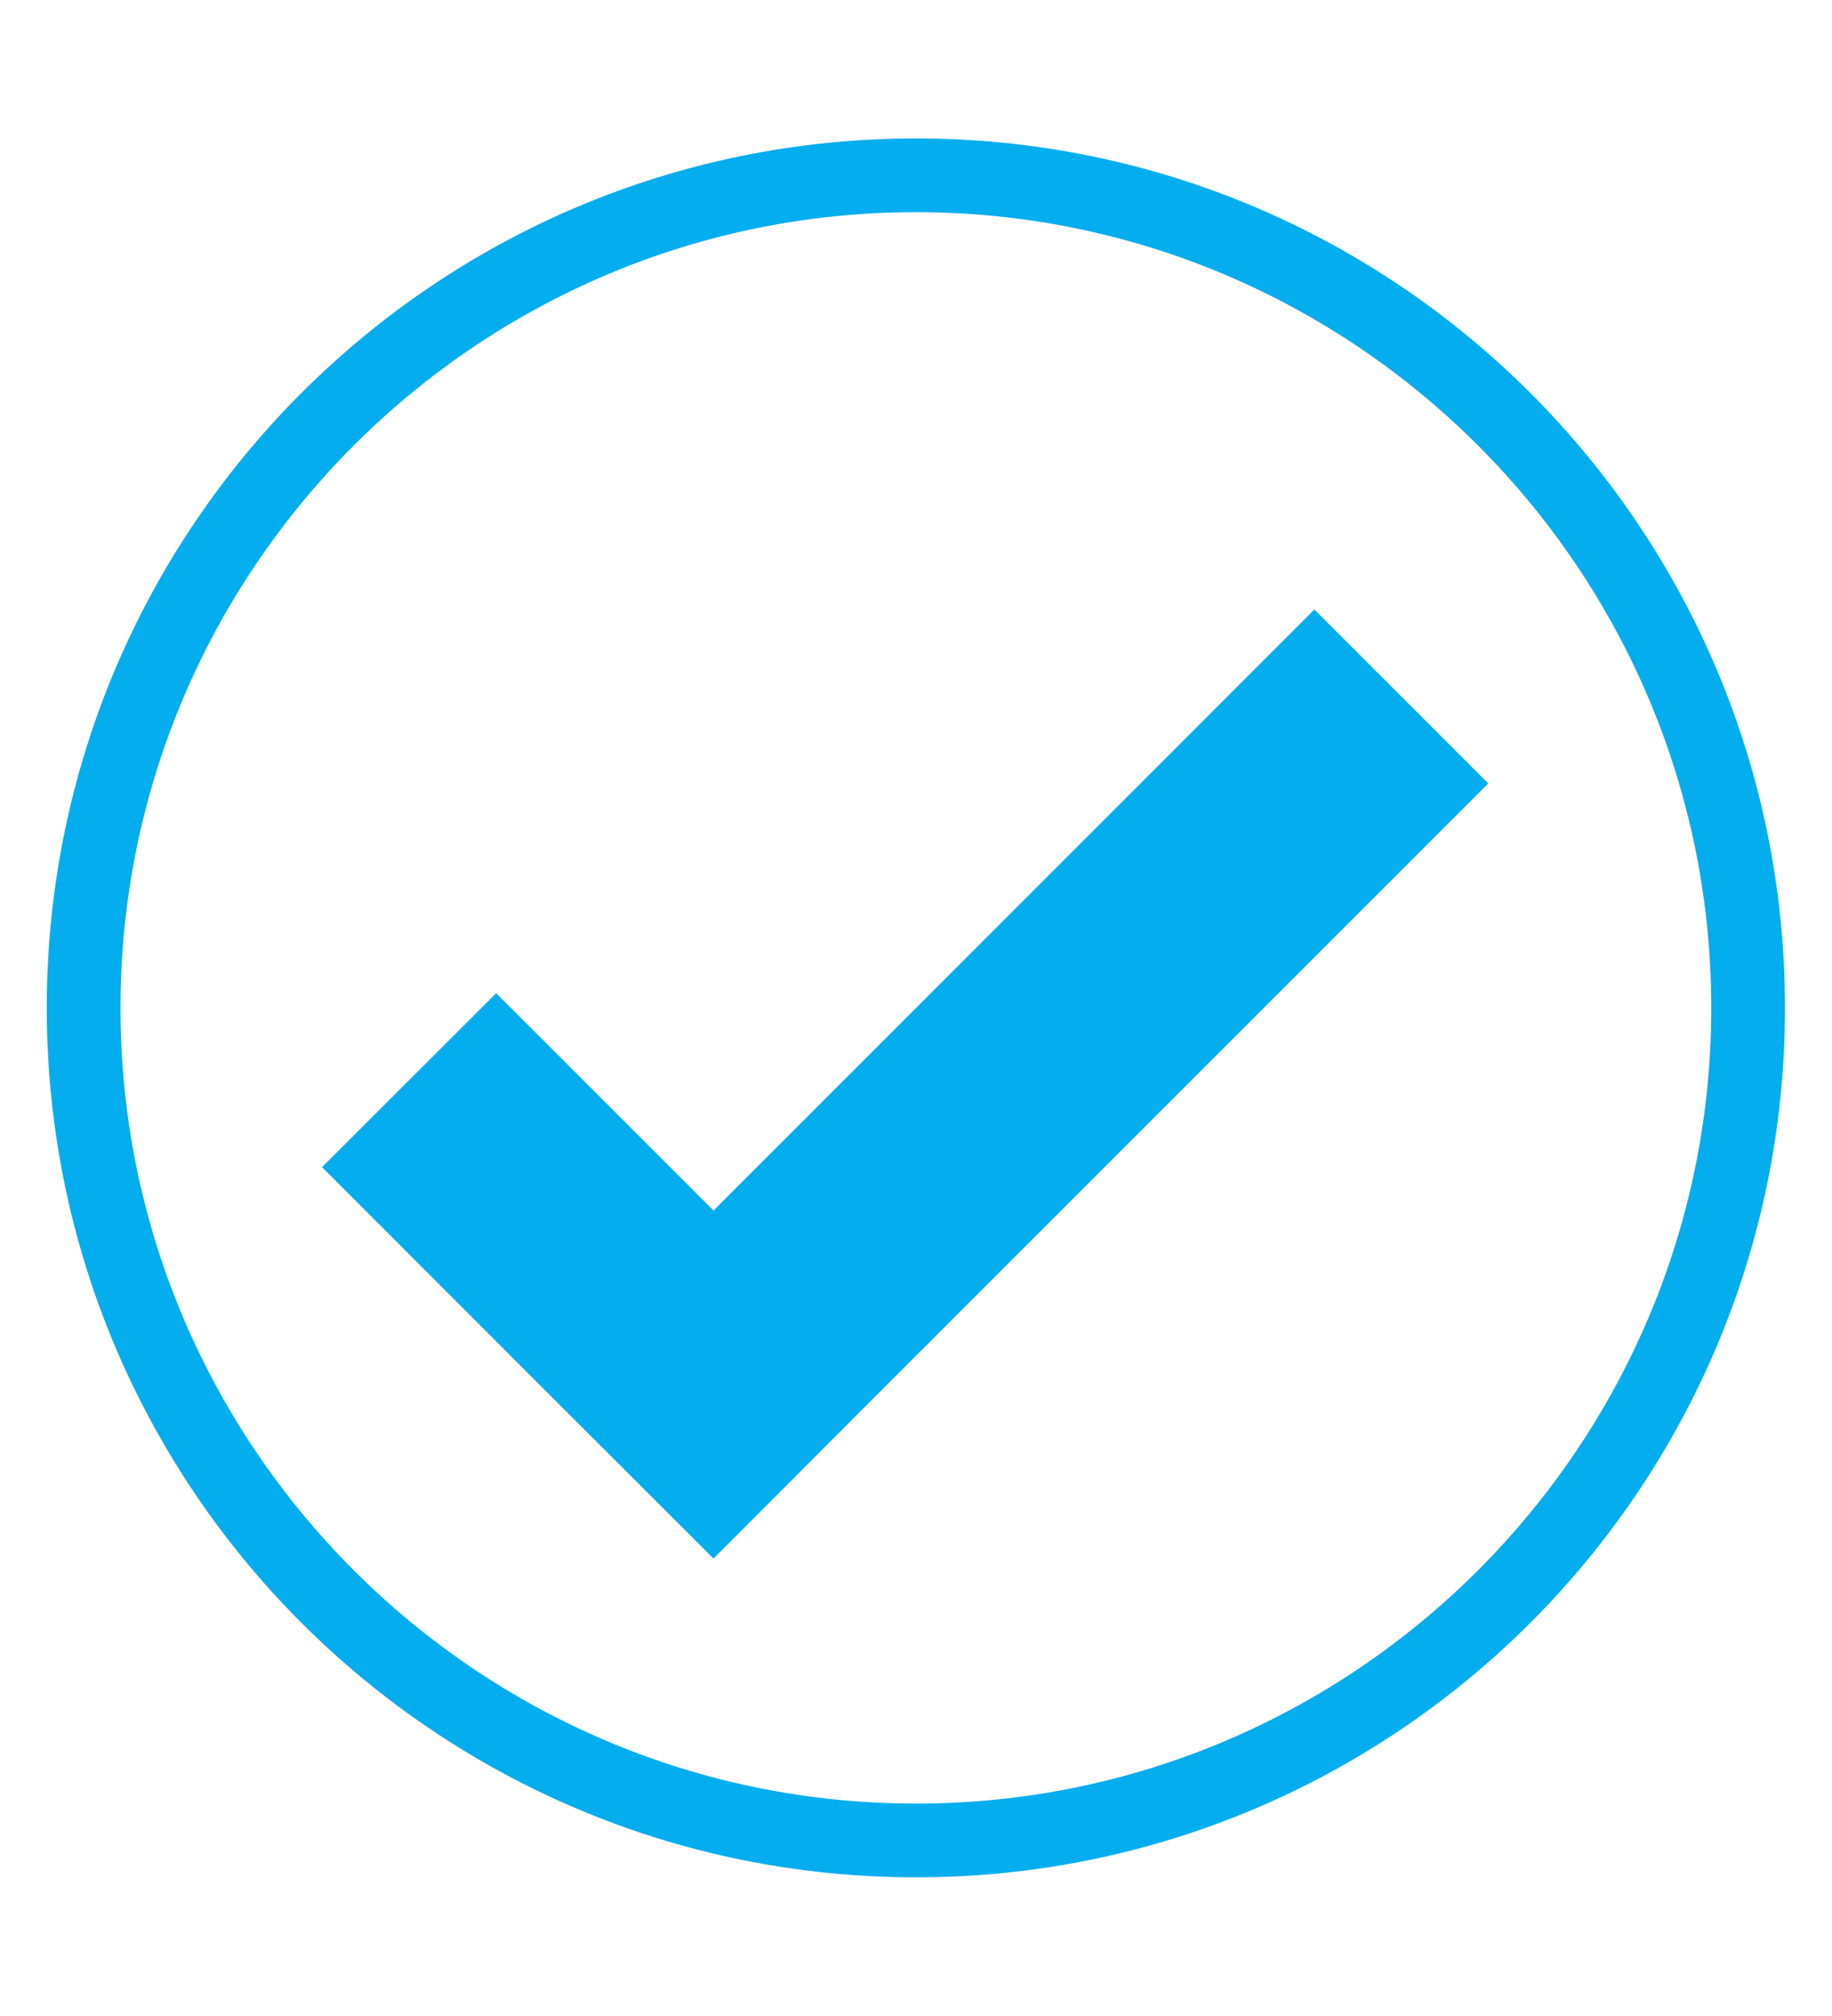
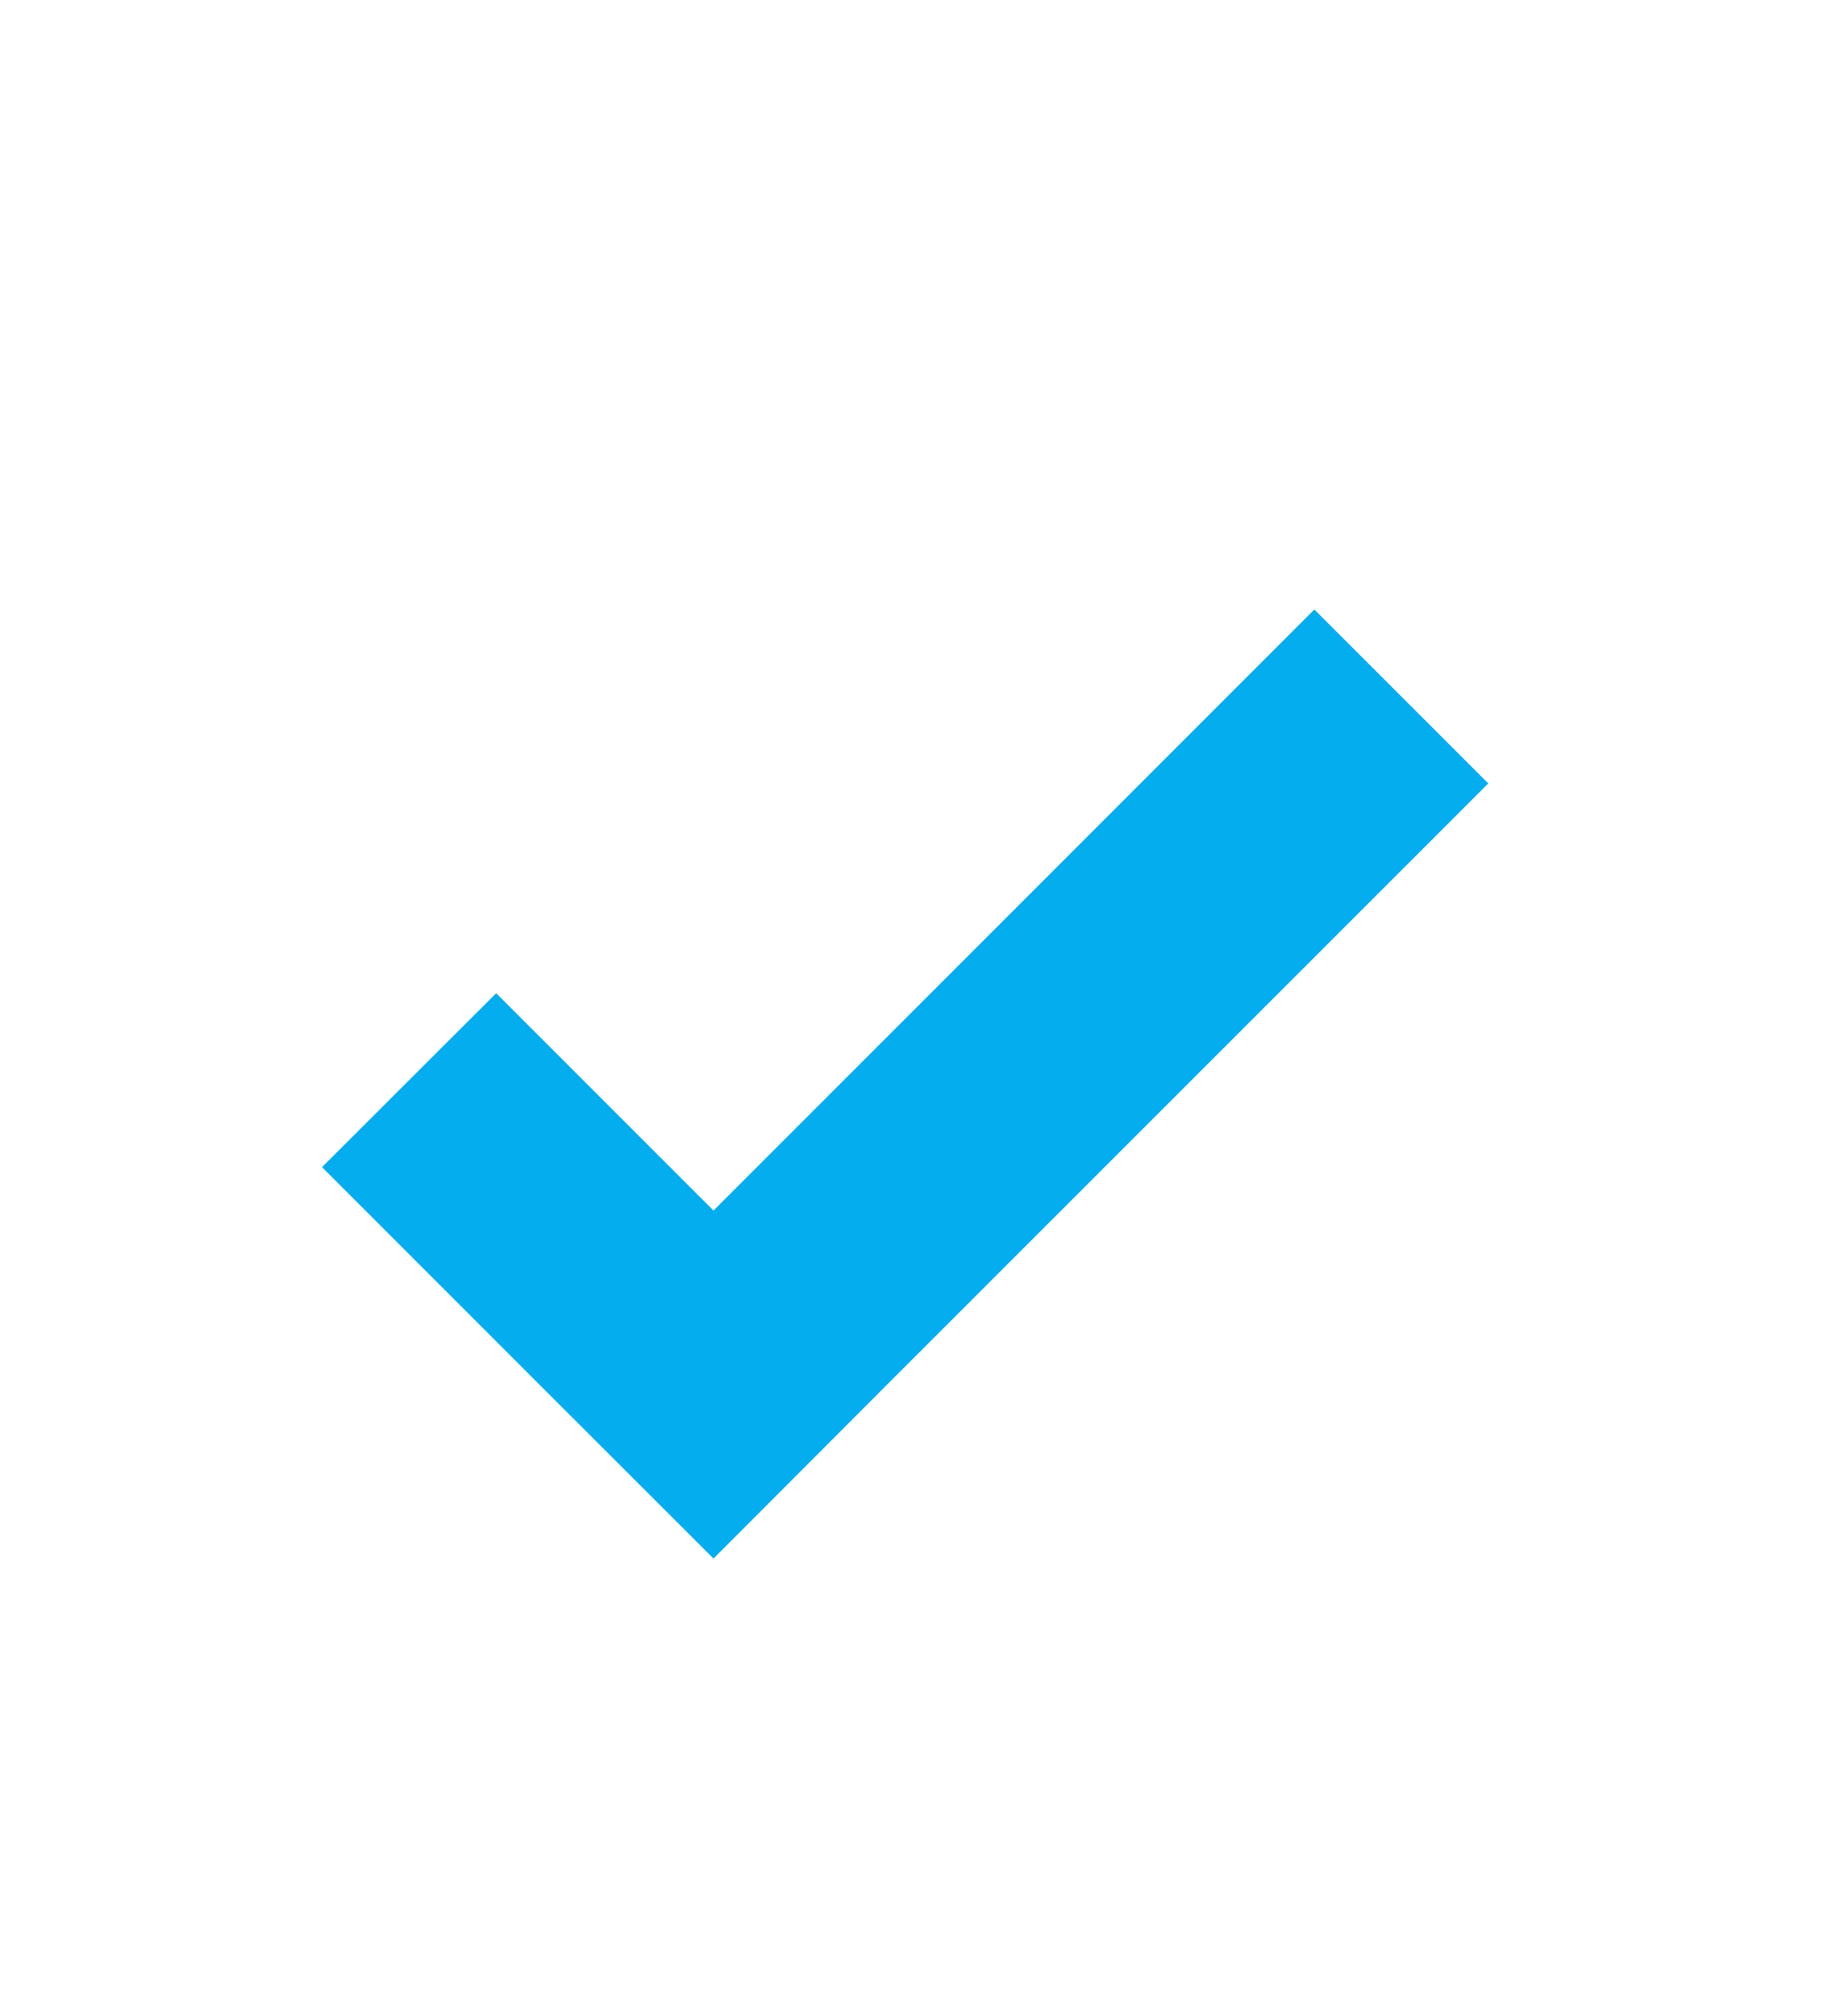
<svg xmlns="http://www.w3.org/2000/svg" width="40" zoomAndPan="magnify" viewBox="0 0 30 33" height="44" preserveAspectRatio="xMidYMid meet" version="1.0">
  <defs>
    <clipPath id="0e2b9566d2">
-       <path d="M 0.766 2.266 L 29.266 2.266 L 29.266 30.766 L 0.766 30.766 Z M 0.766 2.266 " clip-rule="nonzero" />
-     </clipPath>
+       </clipPath>
  </defs>
  <path fill="#04adee" d="M 21.523 9.977 L 11.684 19.816 L 8.125 16.258 L 5.273 19.105 L 8.832 22.664 L 11.684 25.512 L 14.527 22.664 L 24.371 12.824 L 21.523 9.977 " fill-opacity="1" fill-rule="nonzero" />
  <g clip-path="url(#0e2b9566d2)">
-     <path fill="#04adee" d="M 15 2.266 C 7.137 2.266 0.766 8.637 0.766 16.5 C 0.766 24.359 7.137 30.73 15 30.73 C 22.859 30.73 29.23 24.359 29.23 16.5 C 29.23 8.637 22.859 2.266 15 2.266 Z M 15 3.473 C 22.18 3.473 28.023 9.316 28.023 16.5 C 28.023 23.68 22.18 29.523 15 29.523 C 7.816 29.523 1.973 23.68 1.973 16.5 C 1.973 9.316 7.816 3.473 15 3.473 " fill-opacity="1" fill-rule="nonzero" />
+     <path fill="#04adee" d="M 15 2.266 C 7.137 2.266 0.766 8.637 0.766 16.5 C 0.766 24.359 7.137 30.73 15 30.73 C 22.859 30.73 29.23 24.359 29.23 16.5 C 29.23 8.637 22.859 2.266 15 2.266 Z M 15 3.473 C 22.18 3.473 28.023 9.316 28.023 16.5 C 7.816 29.523 1.973 23.68 1.973 16.5 C 1.973 9.316 7.816 3.473 15 3.473 " fill-opacity="1" fill-rule="nonzero" />
  </g>
</svg>